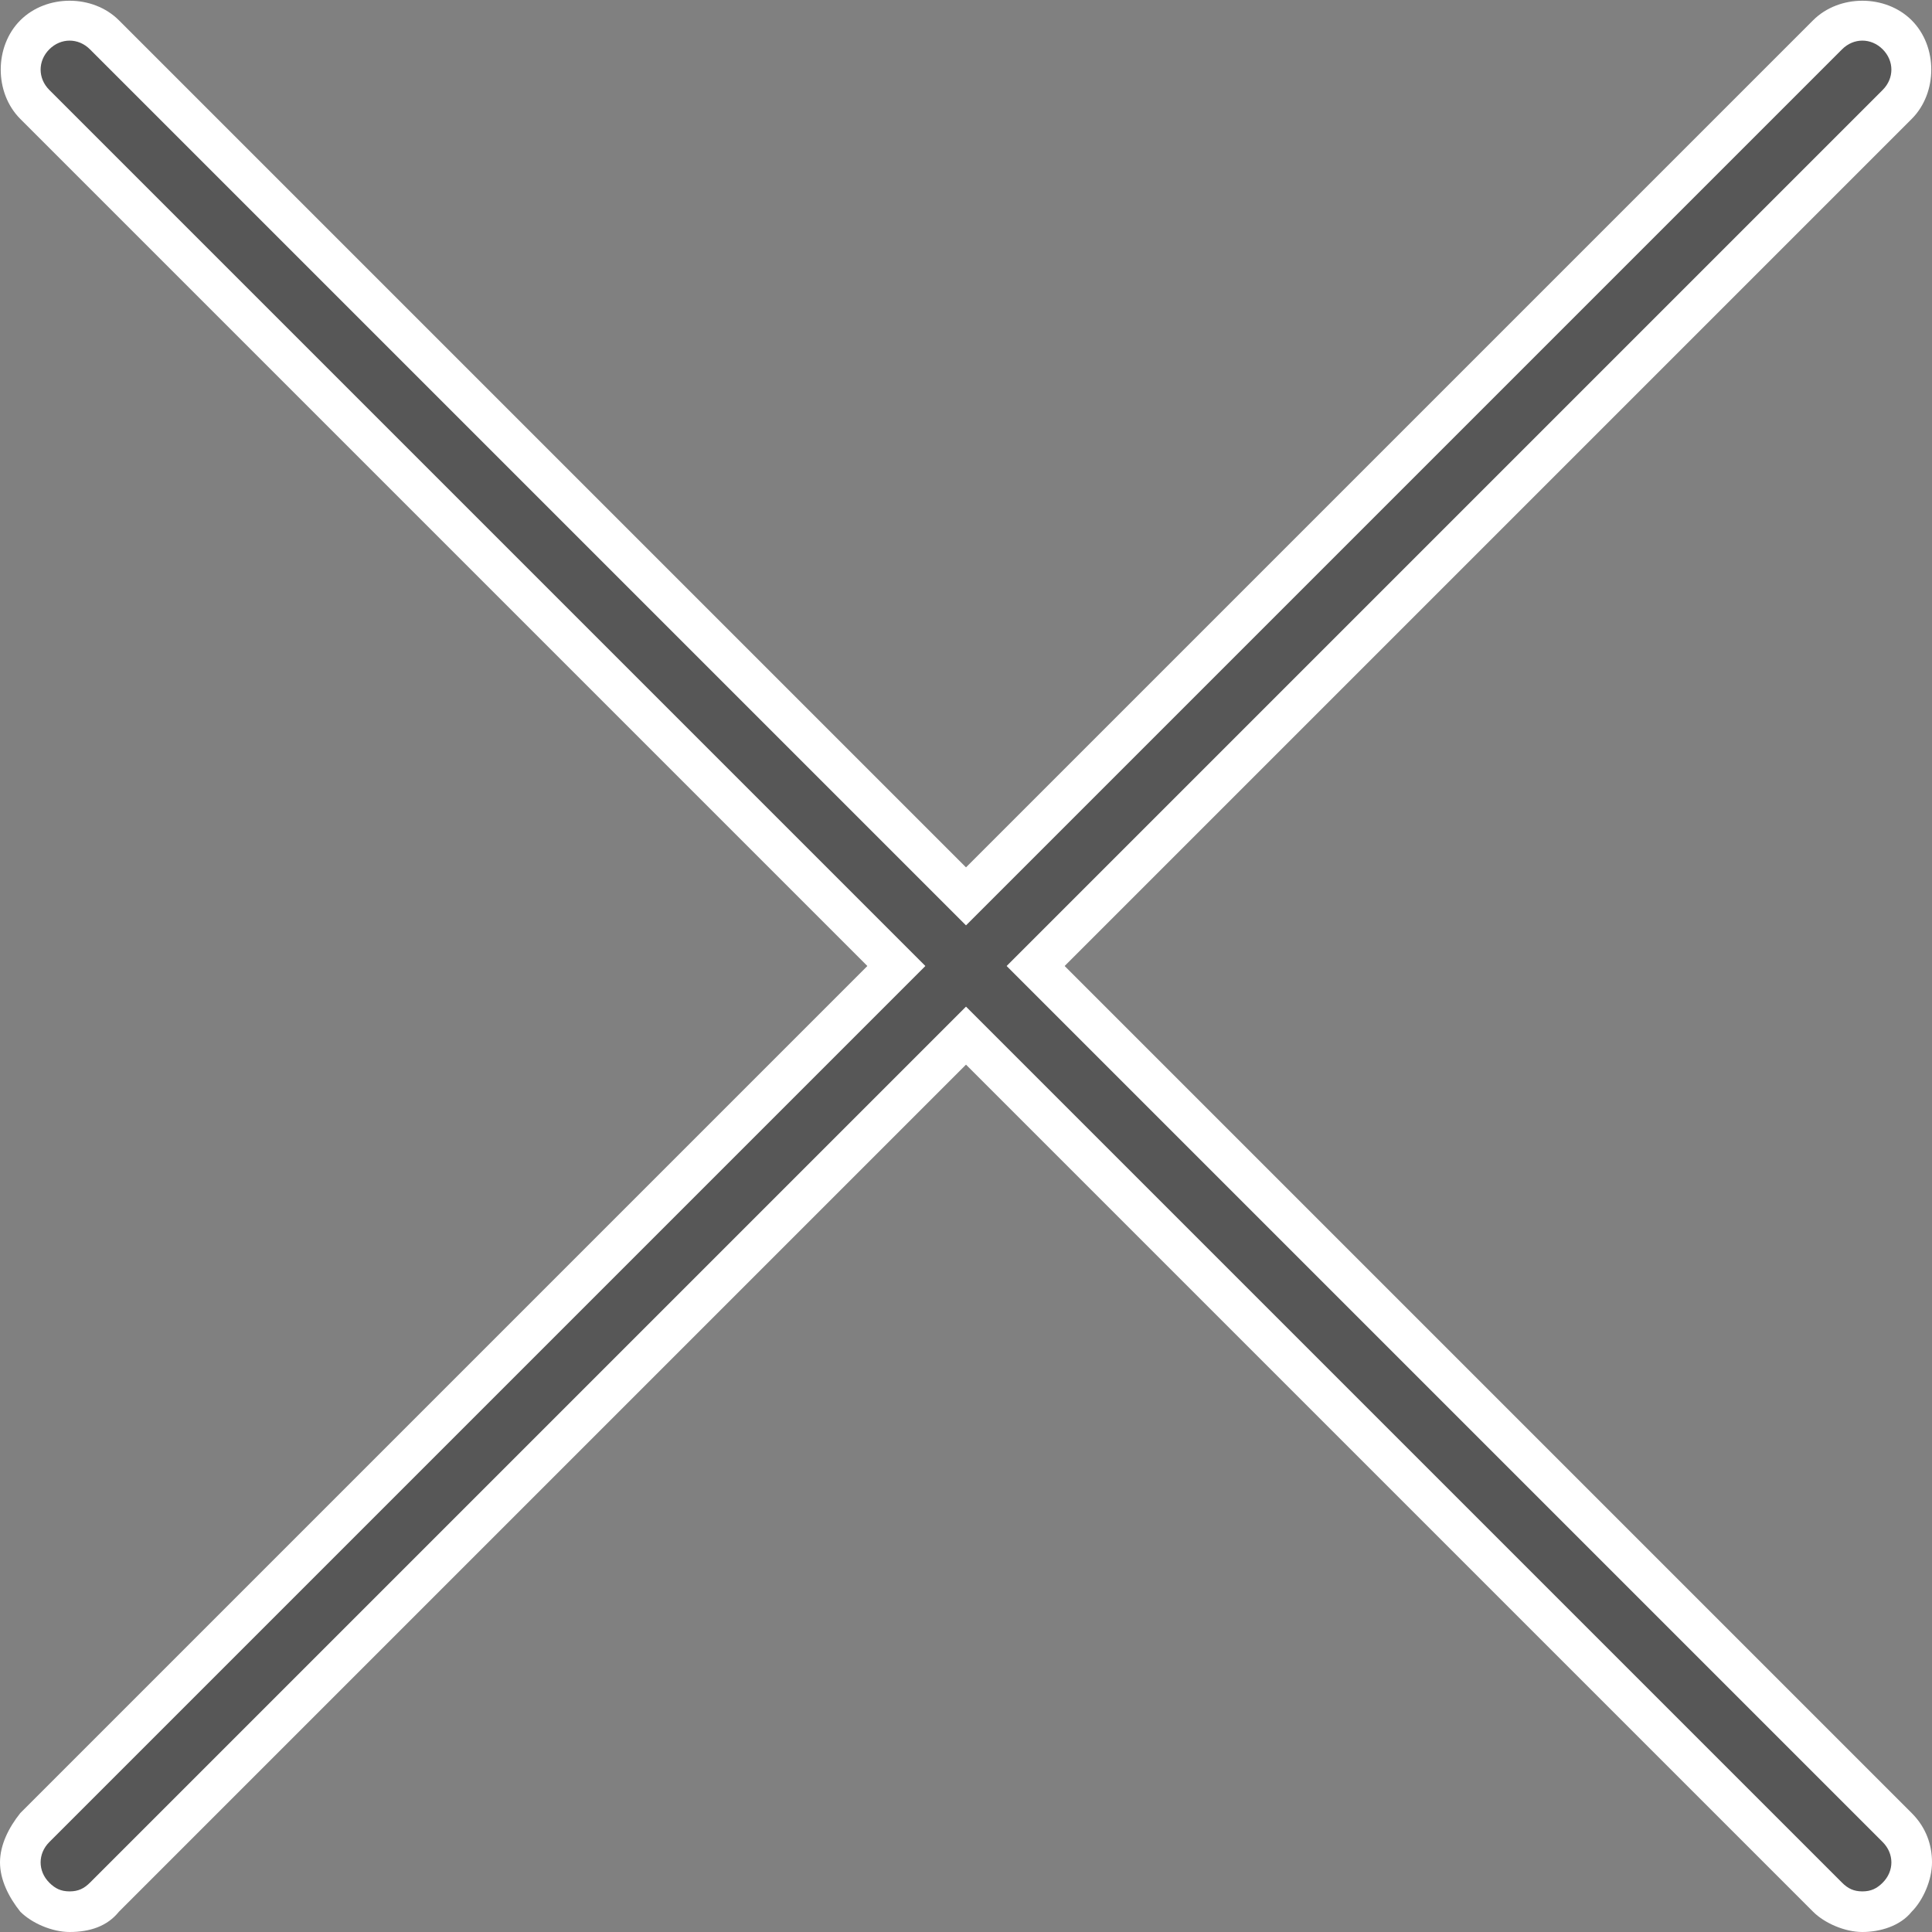
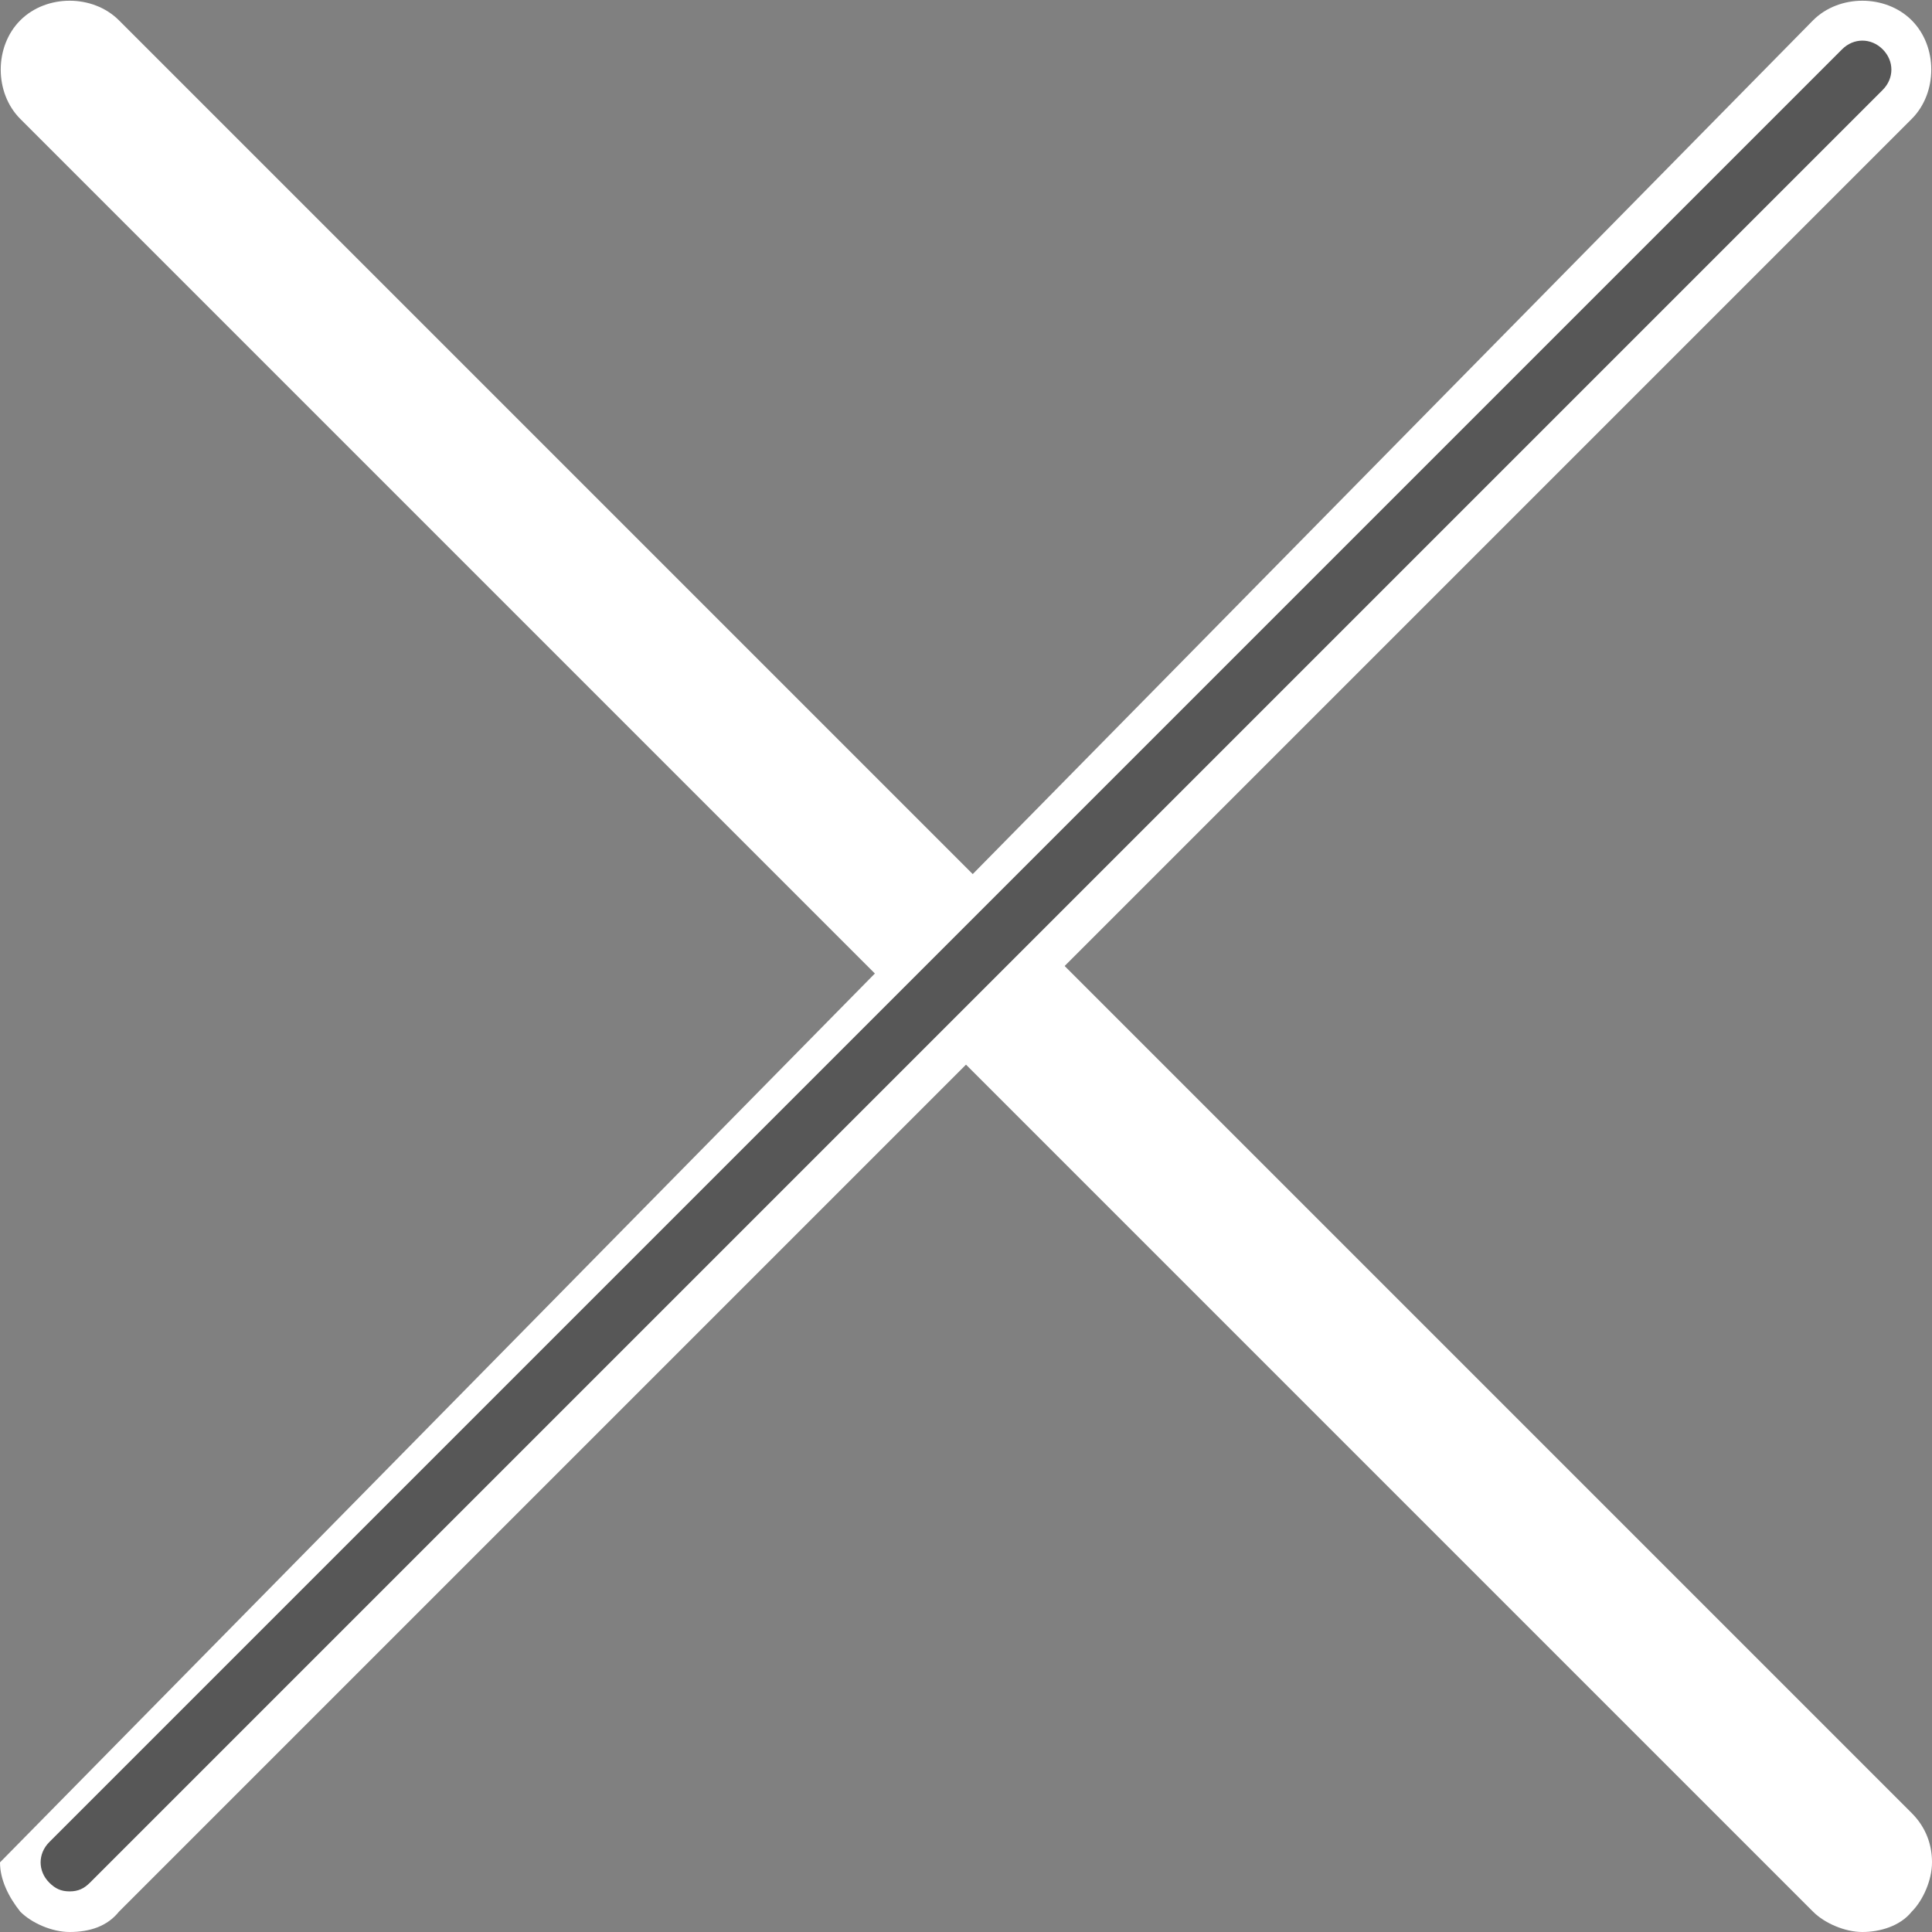
<svg xmlns="http://www.w3.org/2000/svg" version="1.1" id="レイヤー_1" x="0px" y="0px" viewBox="0 0 66.6 66.6" style="enable-background:new 0 0 66.6 66.6;" xml:space="preserve">
  <rect x="0" y="0" width="66.6" height="66.6" fill="#808080" stroke="none" />
  <style type="text/css">
	.st0{fill:#FFFFFF;}
	.st1{fill:#575757;}
</style>
  <g>
    <g>
      <g>
        <g>
          <path class="st0" d="M64.2,66.6c-0.6,0-1.3-0.3-1.7-0.7L0.7,4.1c-0.9-0.9-0.9-2.5,0-3.4c0.9-0.9,2.5-0.9,3.4,0l61.8,61.8      c0.5,0.5,0.7,1.1,0.7,1.7s-0.3,1.3-0.7,1.7C65.5,66.4,64.8,66.6,64.2,66.6z M64.5,63.9C64.5,63.9,64.5,63.9,64.5,63.9L64.5,63.9      z" />
        </g>
      </g>
      <g>
        <g>
-           <path class="st0" d="M2.4,66.6c-0.6,0-1.3-0.3-1.7-0.7C0.3,65.4,0,64.8,0,64.2s0.3-1.2,0.7-1.7L62.5,0.7c0.9-0.9,2.5-0.9,3.4,0      c0.9,0.9,0.9,2.5,0,3.4L4.1,65.9C3.7,66.4,3.1,66.6,2.4,66.6z" />
+           <path class="st0" d="M2.4,66.6c-0.6,0-1.3-0.3-1.7-0.7C0.3,65.4,0,64.8,0,64.2L62.5,0.7c0.9-0.9,2.5-0.9,3.4,0      c0.9,0.9,0.9,2.5,0,3.4L4.1,65.9C3.7,66.4,3.1,66.6,2.4,66.6z" />
        </g>
      </g>
    </g>
    <g>
      <g>
        <g>
-           <path class="st1" d="M64.2,65.2c-0.3,0-0.5-0.1-0.7-0.3L1.7,3.1c-0.4-0.4-0.4-1,0-1.4c0.4-0.4,1-0.4,1.4,0l61.8,61.8      c0.4,0.4,0.4,1,0,1.4C64.7,65.1,64.5,65.2,64.2,65.2z" />
-         </g>
+           </g>
      </g>
      <g>
        <g>
          <path class="st1" d="M2.4,65.2c-0.3,0-0.5-0.1-0.7-0.3c-0.4-0.4-0.4-1,0-1.4L63.5,1.7c0.4-0.4,1-0.4,1.4,0c0.4,0.4,0.4,1,0,1.4      L3.1,64.9C2.9,65.1,2.7,65.2,2.4,65.2z" />
        </g>
      </g>
    </g>
  </g>
</svg>